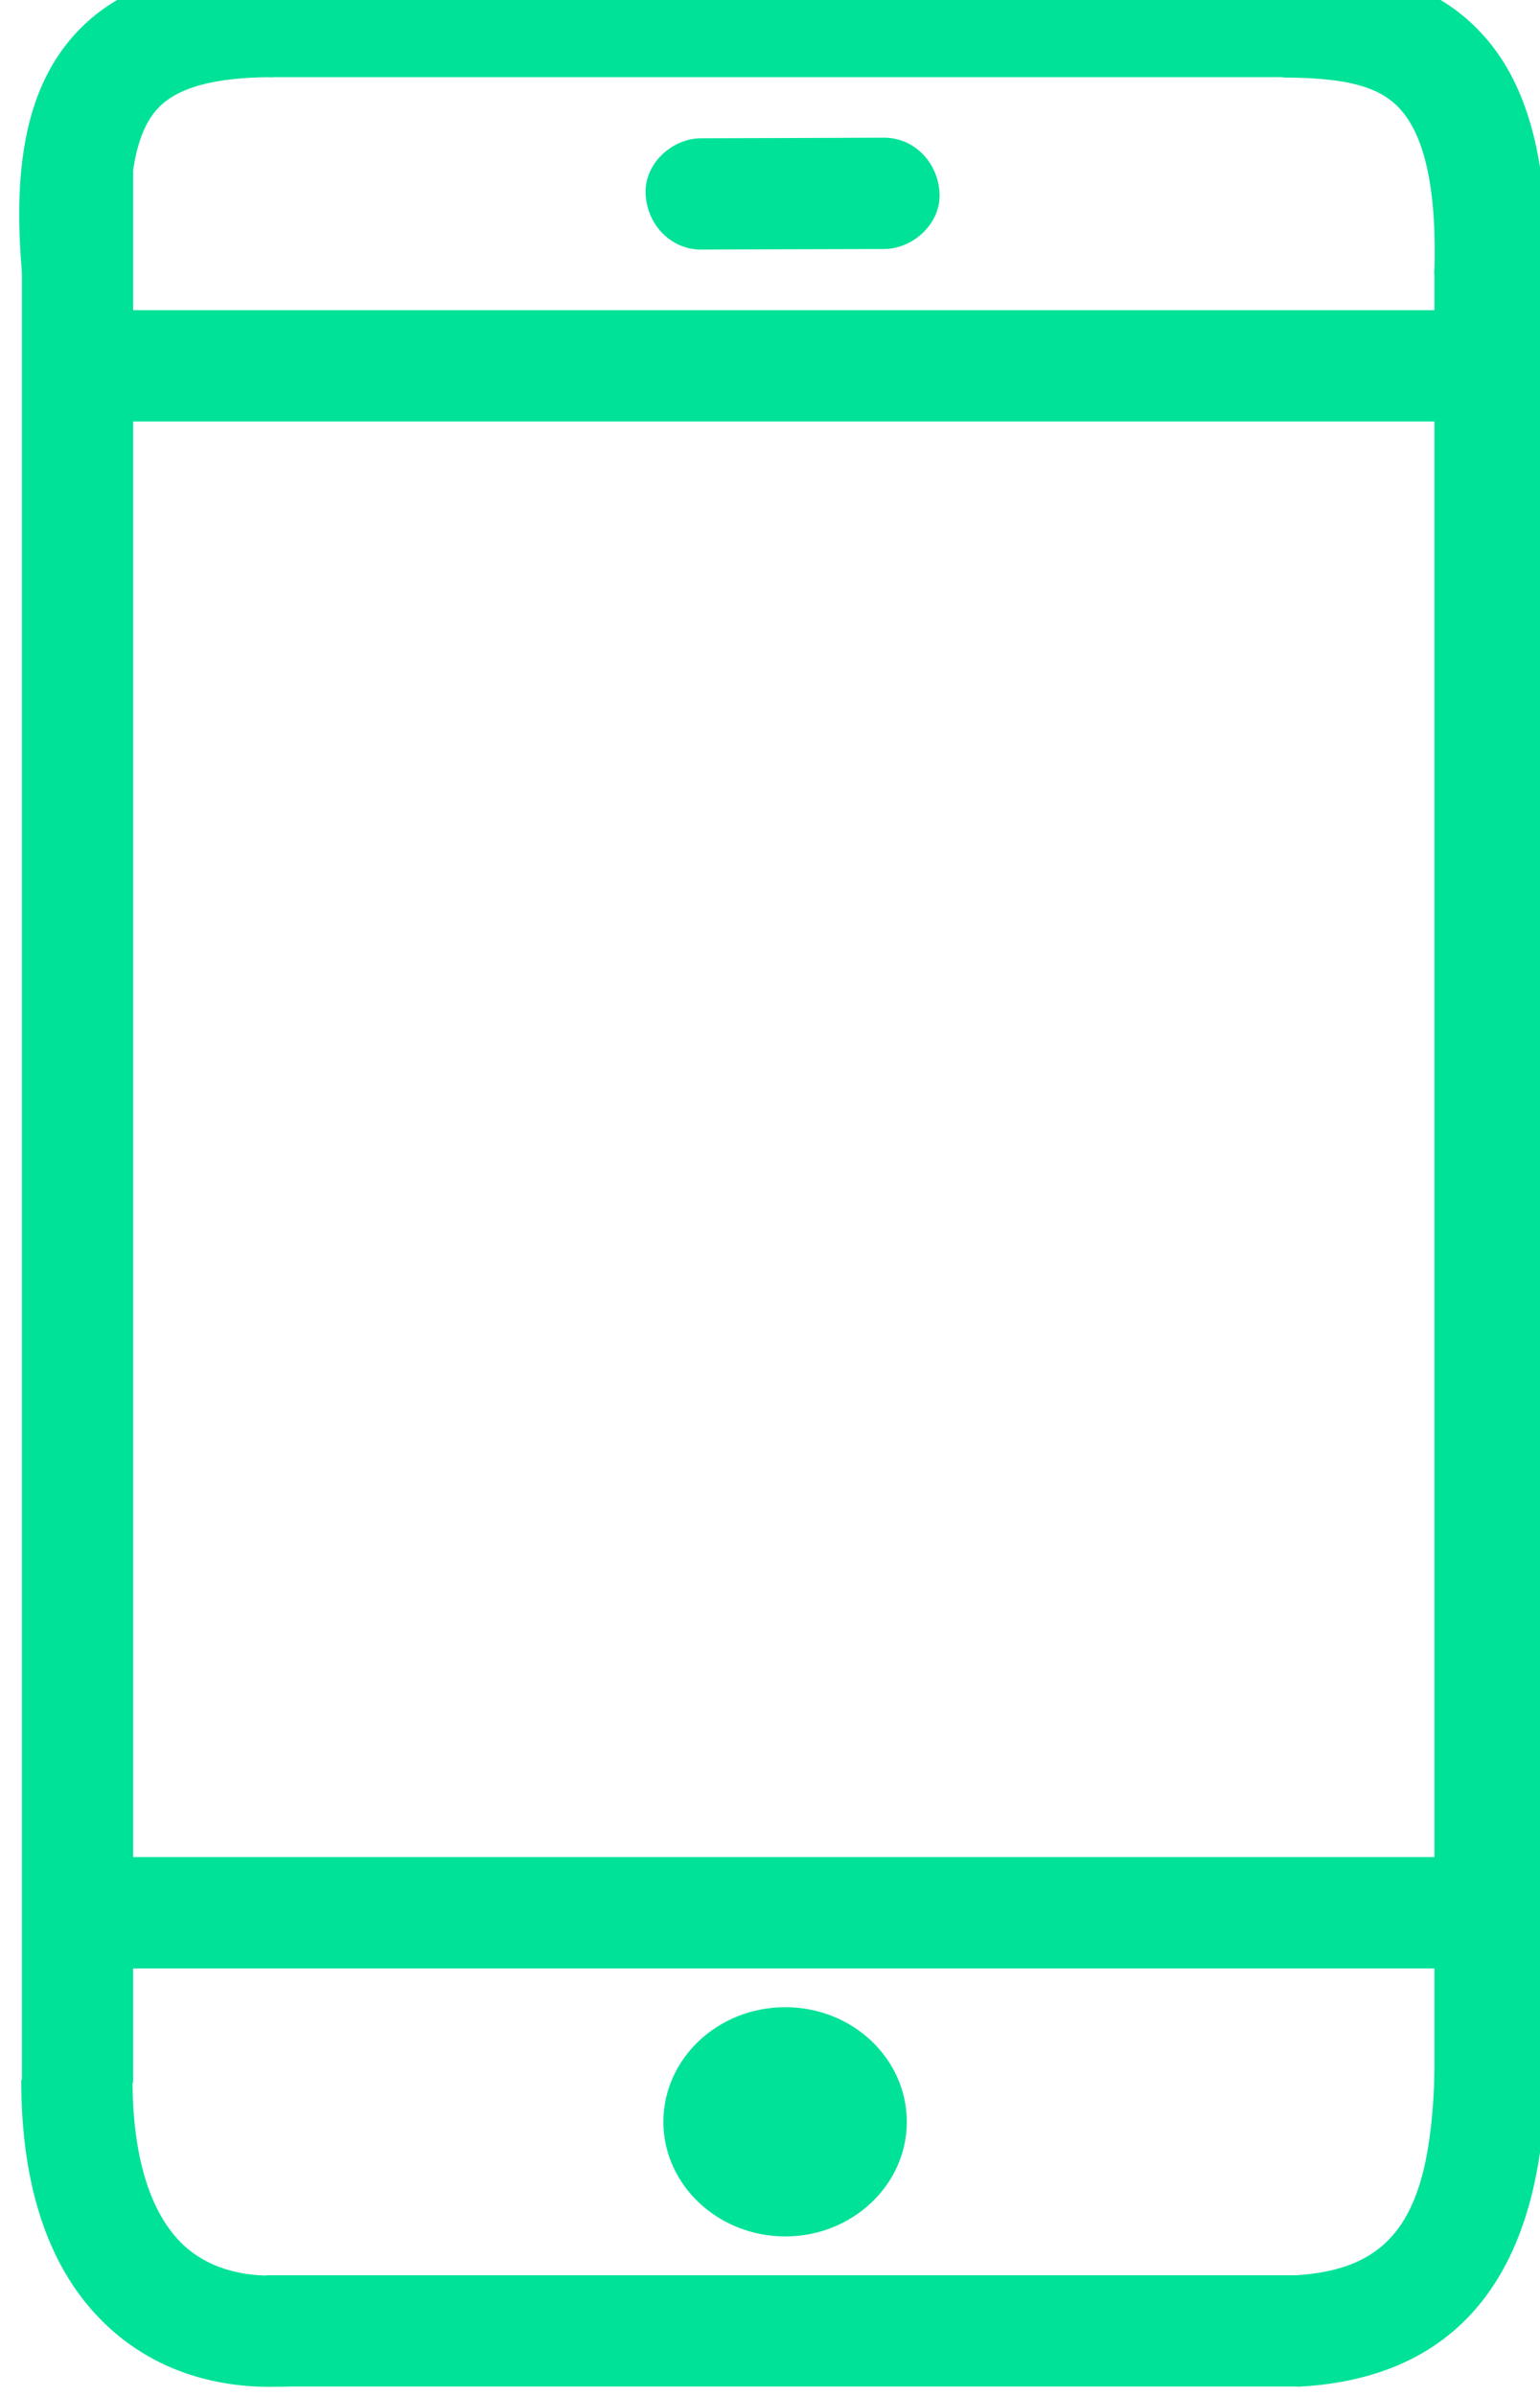
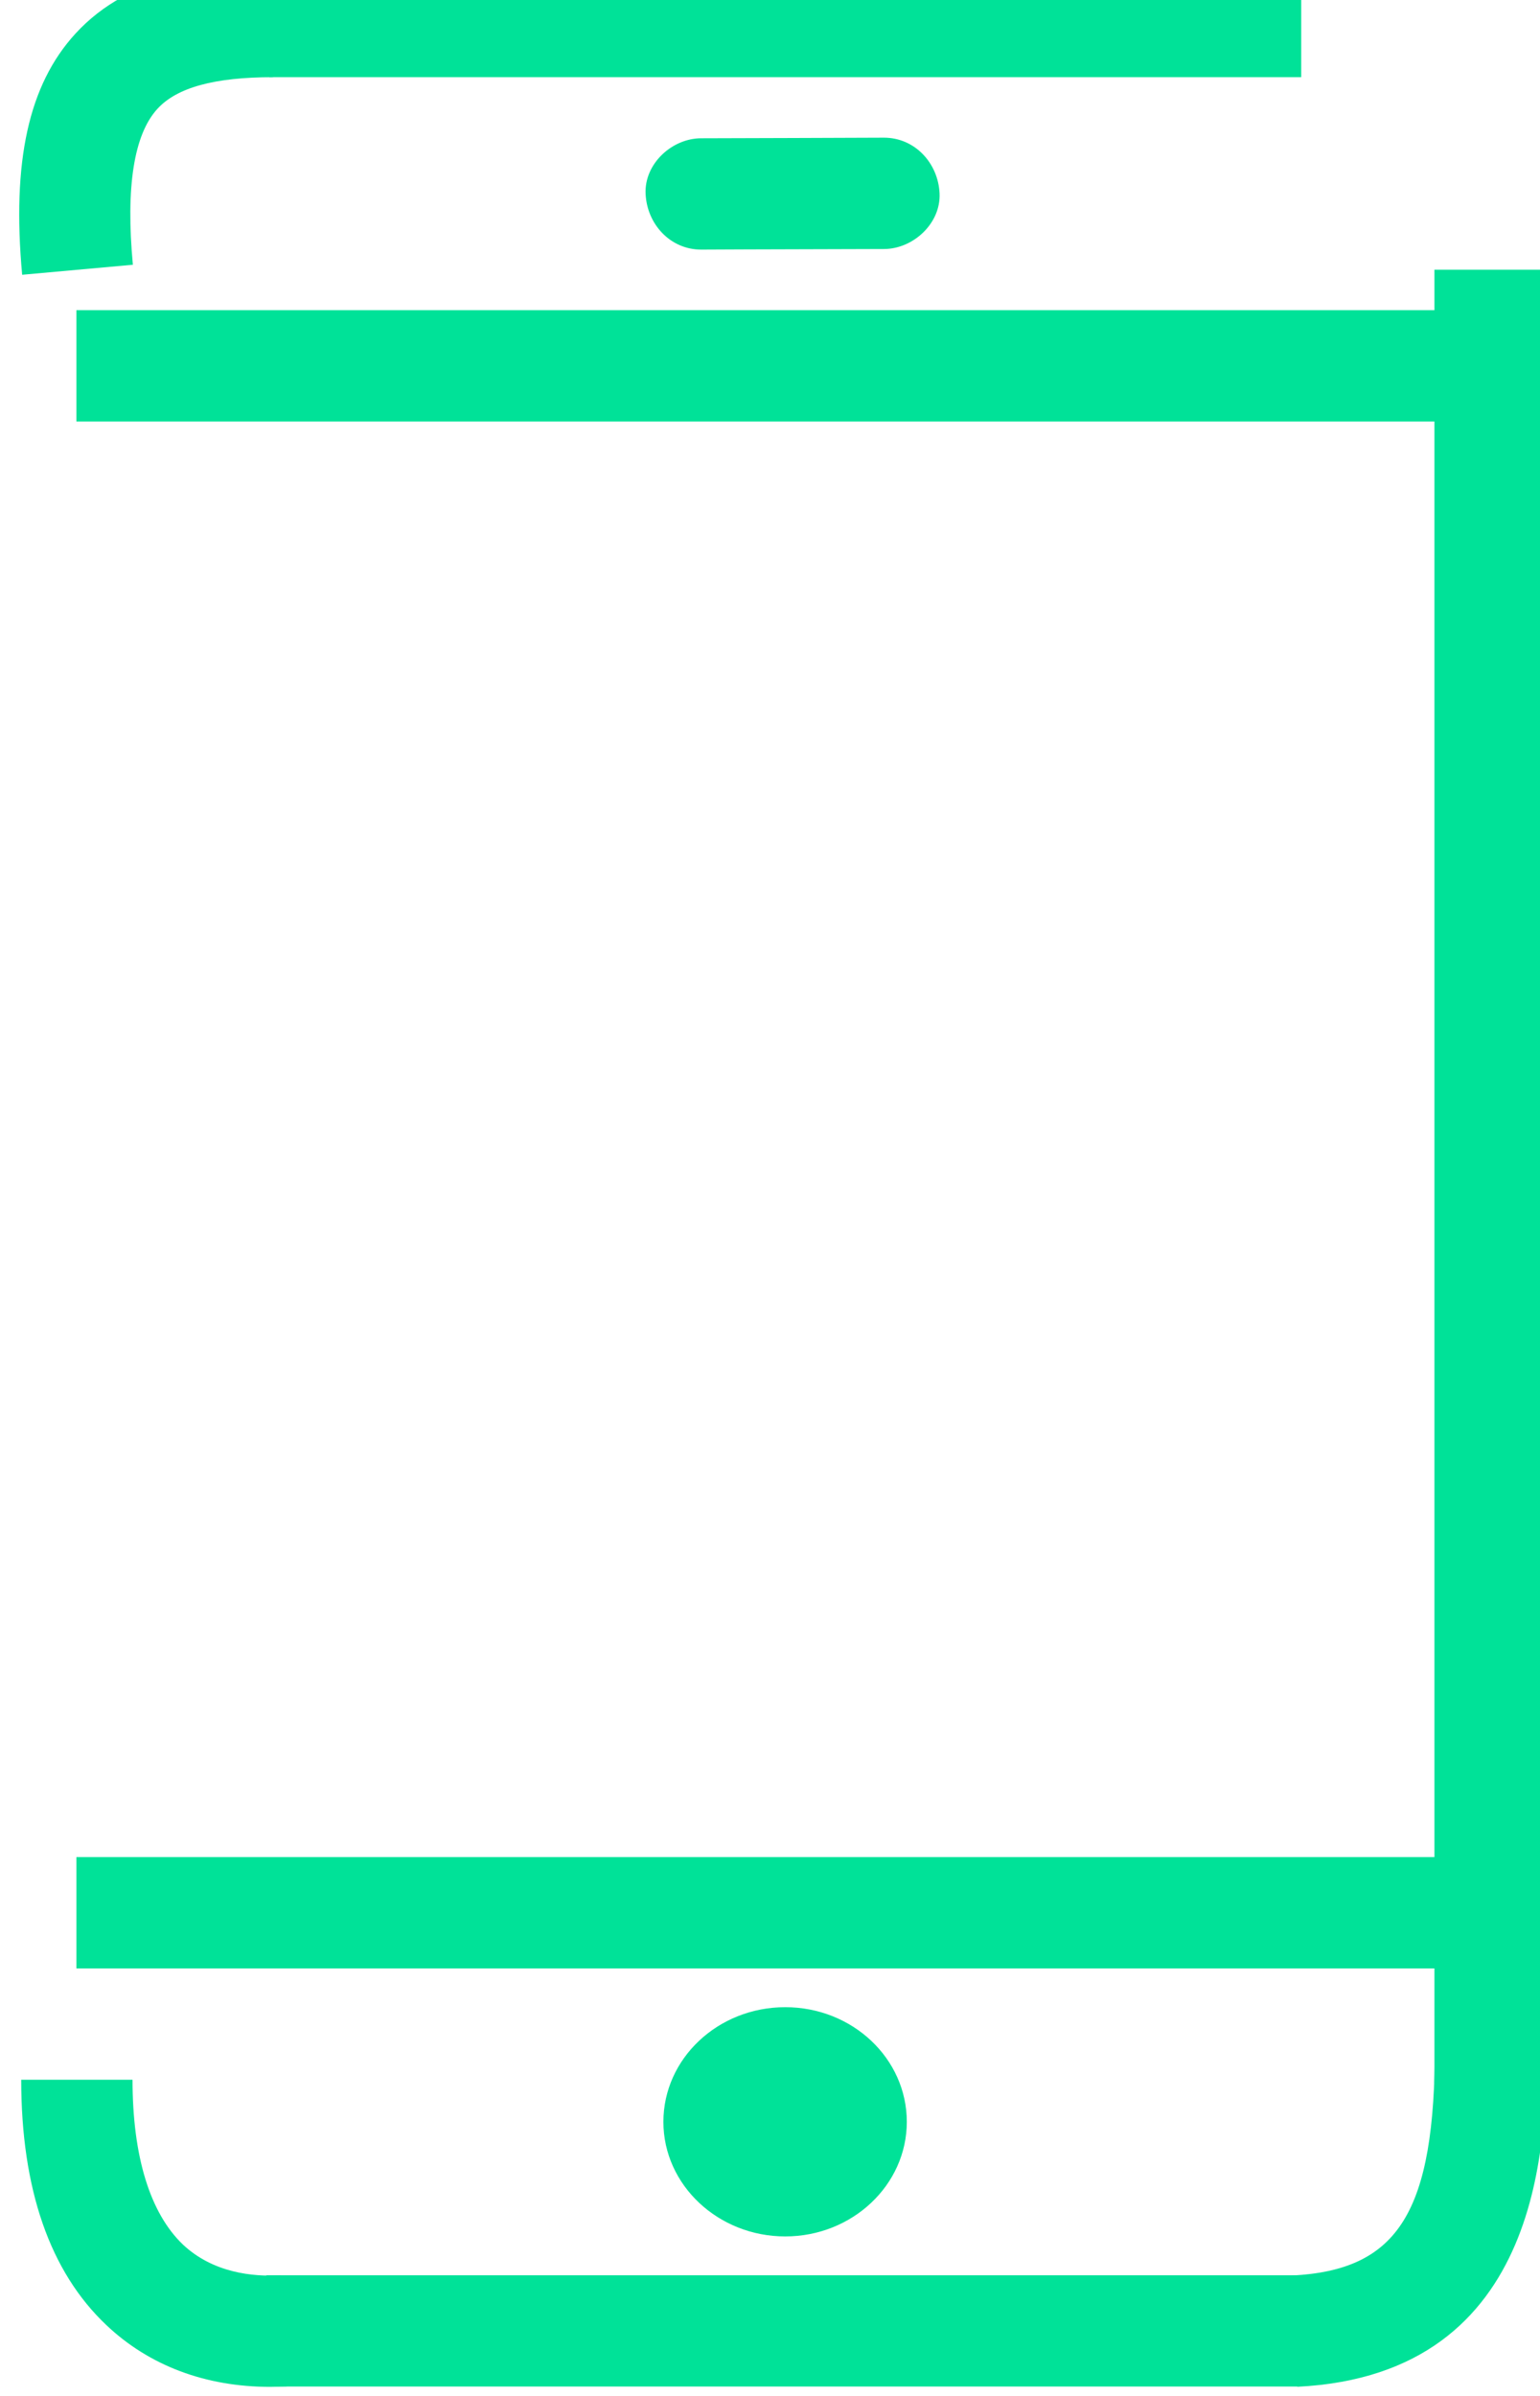
<svg xmlns="http://www.w3.org/2000/svg" fill="none" viewBox="0 0 18 28" height="28" width="18">
  <g clip-path="url(#clip0_4871_726)">
    <path fill="#00E298" d="M18.066 3.152H16.766V24.341H18.066V3.152Z" />
    <path fill="#00E298" d="M15.176 26.59H3.113V27.89H15.176V26.59Z" />
    <path fill="#00E298" d="M15.163 27.893L15.098 26.593C16.349 26.531 16.772 25.848 16.772 23.891H18.073C18.073 24.944 18.073 27.75 15.163 27.893Z" />
    <path fill="#00E298" d="M3.158 27.894C2.404 27.894 1.744 27.647 1.243 27.172C0.583 26.548 0.248 25.582 0.248 24.305H1.549C1.549 25.199 1.753 25.862 2.137 26.23C2.488 26.561 2.953 26.61 3.282 26.59L3.353 27.888C3.285 27.891 3.22 27.894 3.158 27.894Z" />
-     <path fill="#00E298" d="M1.556 2H0.256V24.34H1.556V2Z" />
    <path fill="#00E298" d="M15.209 -0.398H3.146V0.902H15.209V-0.398Z" />
    <path fill="#00E298" d="M17.159 21.703H0.893V23.004H17.159V21.703Z" />
    <path fill="#00E298" d="M17.159 3.625H0.893V4.926H17.159V3.625Z" />
    <path fill="#00E298" d="M0.259 3.211C0.138 1.887 0.334 0.993 0.88 0.395C1.53 -0.317 2.512 -0.398 3.192 -0.398V0.902C2.509 0.902 2.067 1.022 1.839 1.273C1.566 1.572 1.468 2.183 1.553 3.094L0.259 3.211Z" />
-     <path fill="#00E298" d="M18.066 3.25L16.765 3.208C16.798 2.233 16.658 1.576 16.346 1.254C16.105 1.007 15.728 0.909 15 0.906V-0.395C15.774 -0.395 16.648 -0.303 17.279 0.35C17.858 0.942 18.112 1.891 18.066 3.25Z" />
    <path fill="#00E298" d="M10.332 1.609C9.62 1.613 8.908 1.613 8.196 1.616C7.854 1.616 7.529 1.915 7.546 2.266C7.562 2.617 7.832 2.917 8.196 2.917C8.908 2.913 9.62 2.913 10.332 2.91C10.673 2.91 10.998 2.611 10.982 2.26C10.966 1.909 10.696 1.609 10.332 1.609Z" />
    <path fill="#00E298" d="M9.178 25.488C9.605 25.488 9.952 25.179 9.952 24.799C9.952 24.418 9.605 24.109 9.178 24.109C8.751 24.109 8.404 24.418 8.404 24.799C8.404 25.179 8.751 25.488 9.178 25.488Z" />
    <path fill="#00E298" d="M9.178 26.136C8.394 26.136 7.754 25.535 7.754 24.797C7.754 24.058 8.391 23.457 9.178 23.457C9.965 23.457 10.599 24.058 10.599 24.797C10.599 25.535 9.962 26.136 9.178 26.136ZM9.058 24.803C9.067 24.803 9.11 24.836 9.181 24.836C9.243 24.836 9.282 24.81 9.298 24.797C9.282 24.78 9.243 24.758 9.181 24.758C9.103 24.754 9.061 24.793 9.058 24.803C9.054 24.806 9.054 24.803 9.058 24.803Z" />
  </g>
  <defs>
    <clipPath id="clip0_4871_726">
      <rect fill="white" height="28" width="18" />
    </clipPath>
  </defs>
</svg>